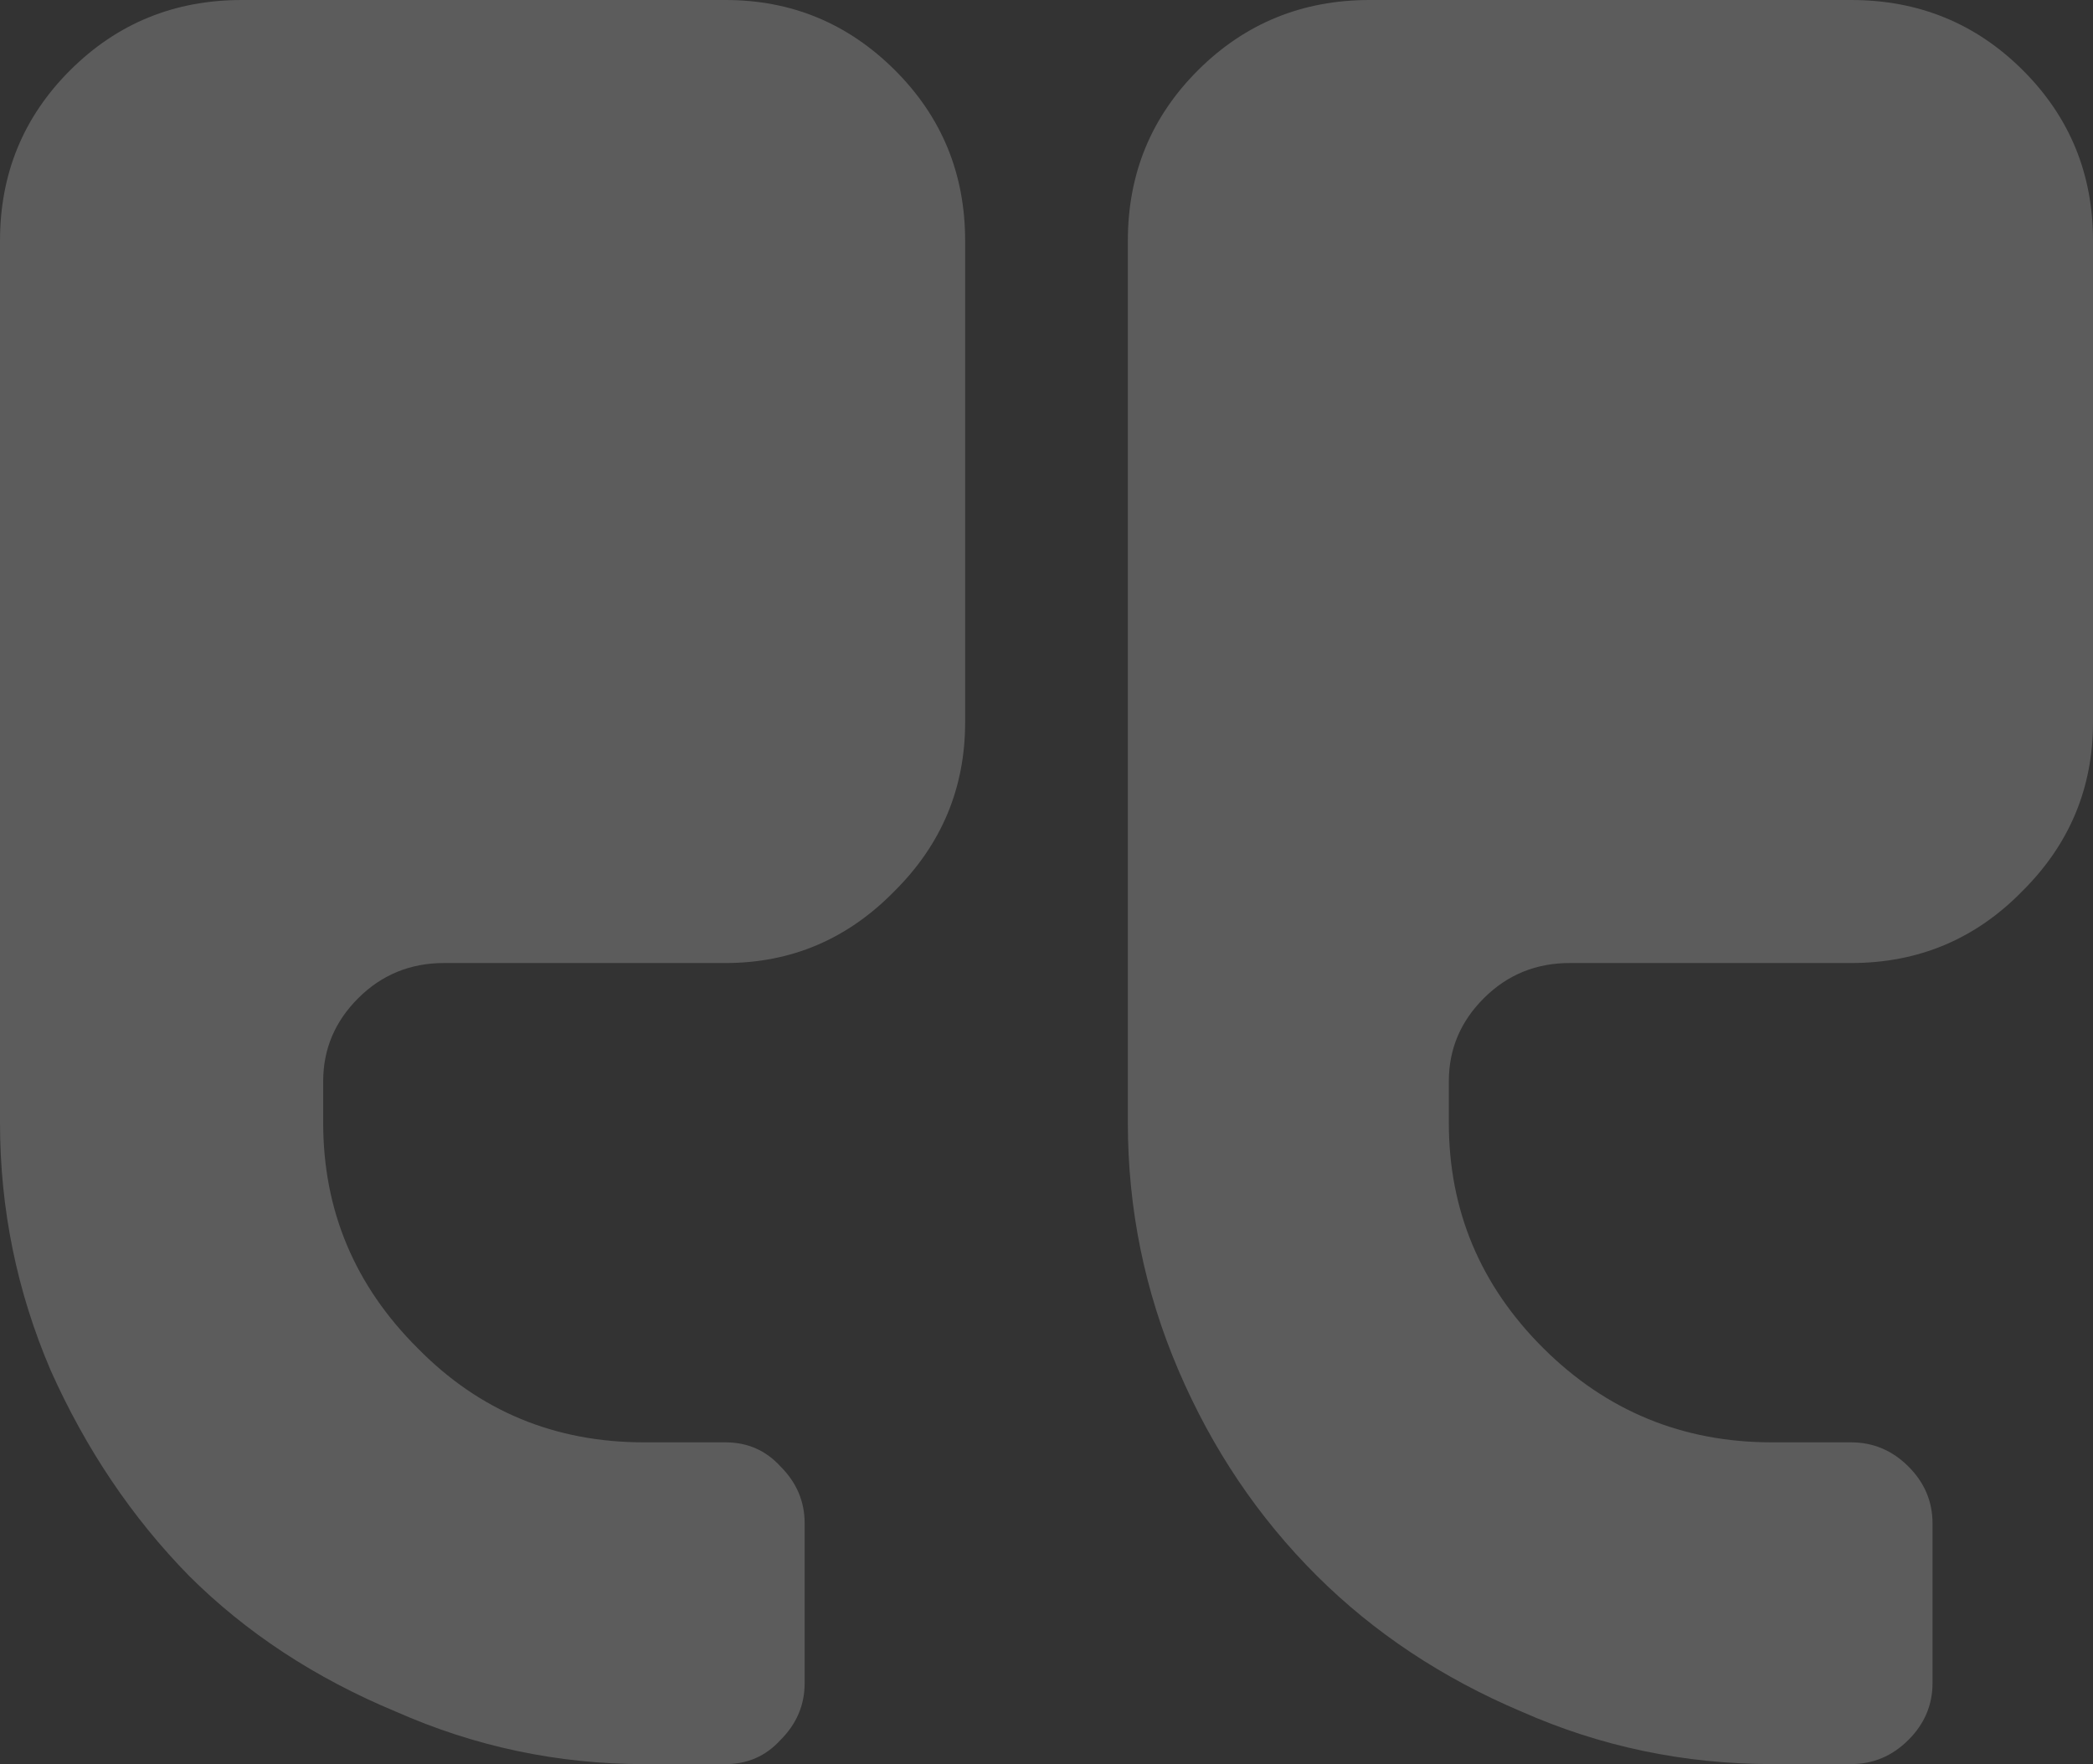
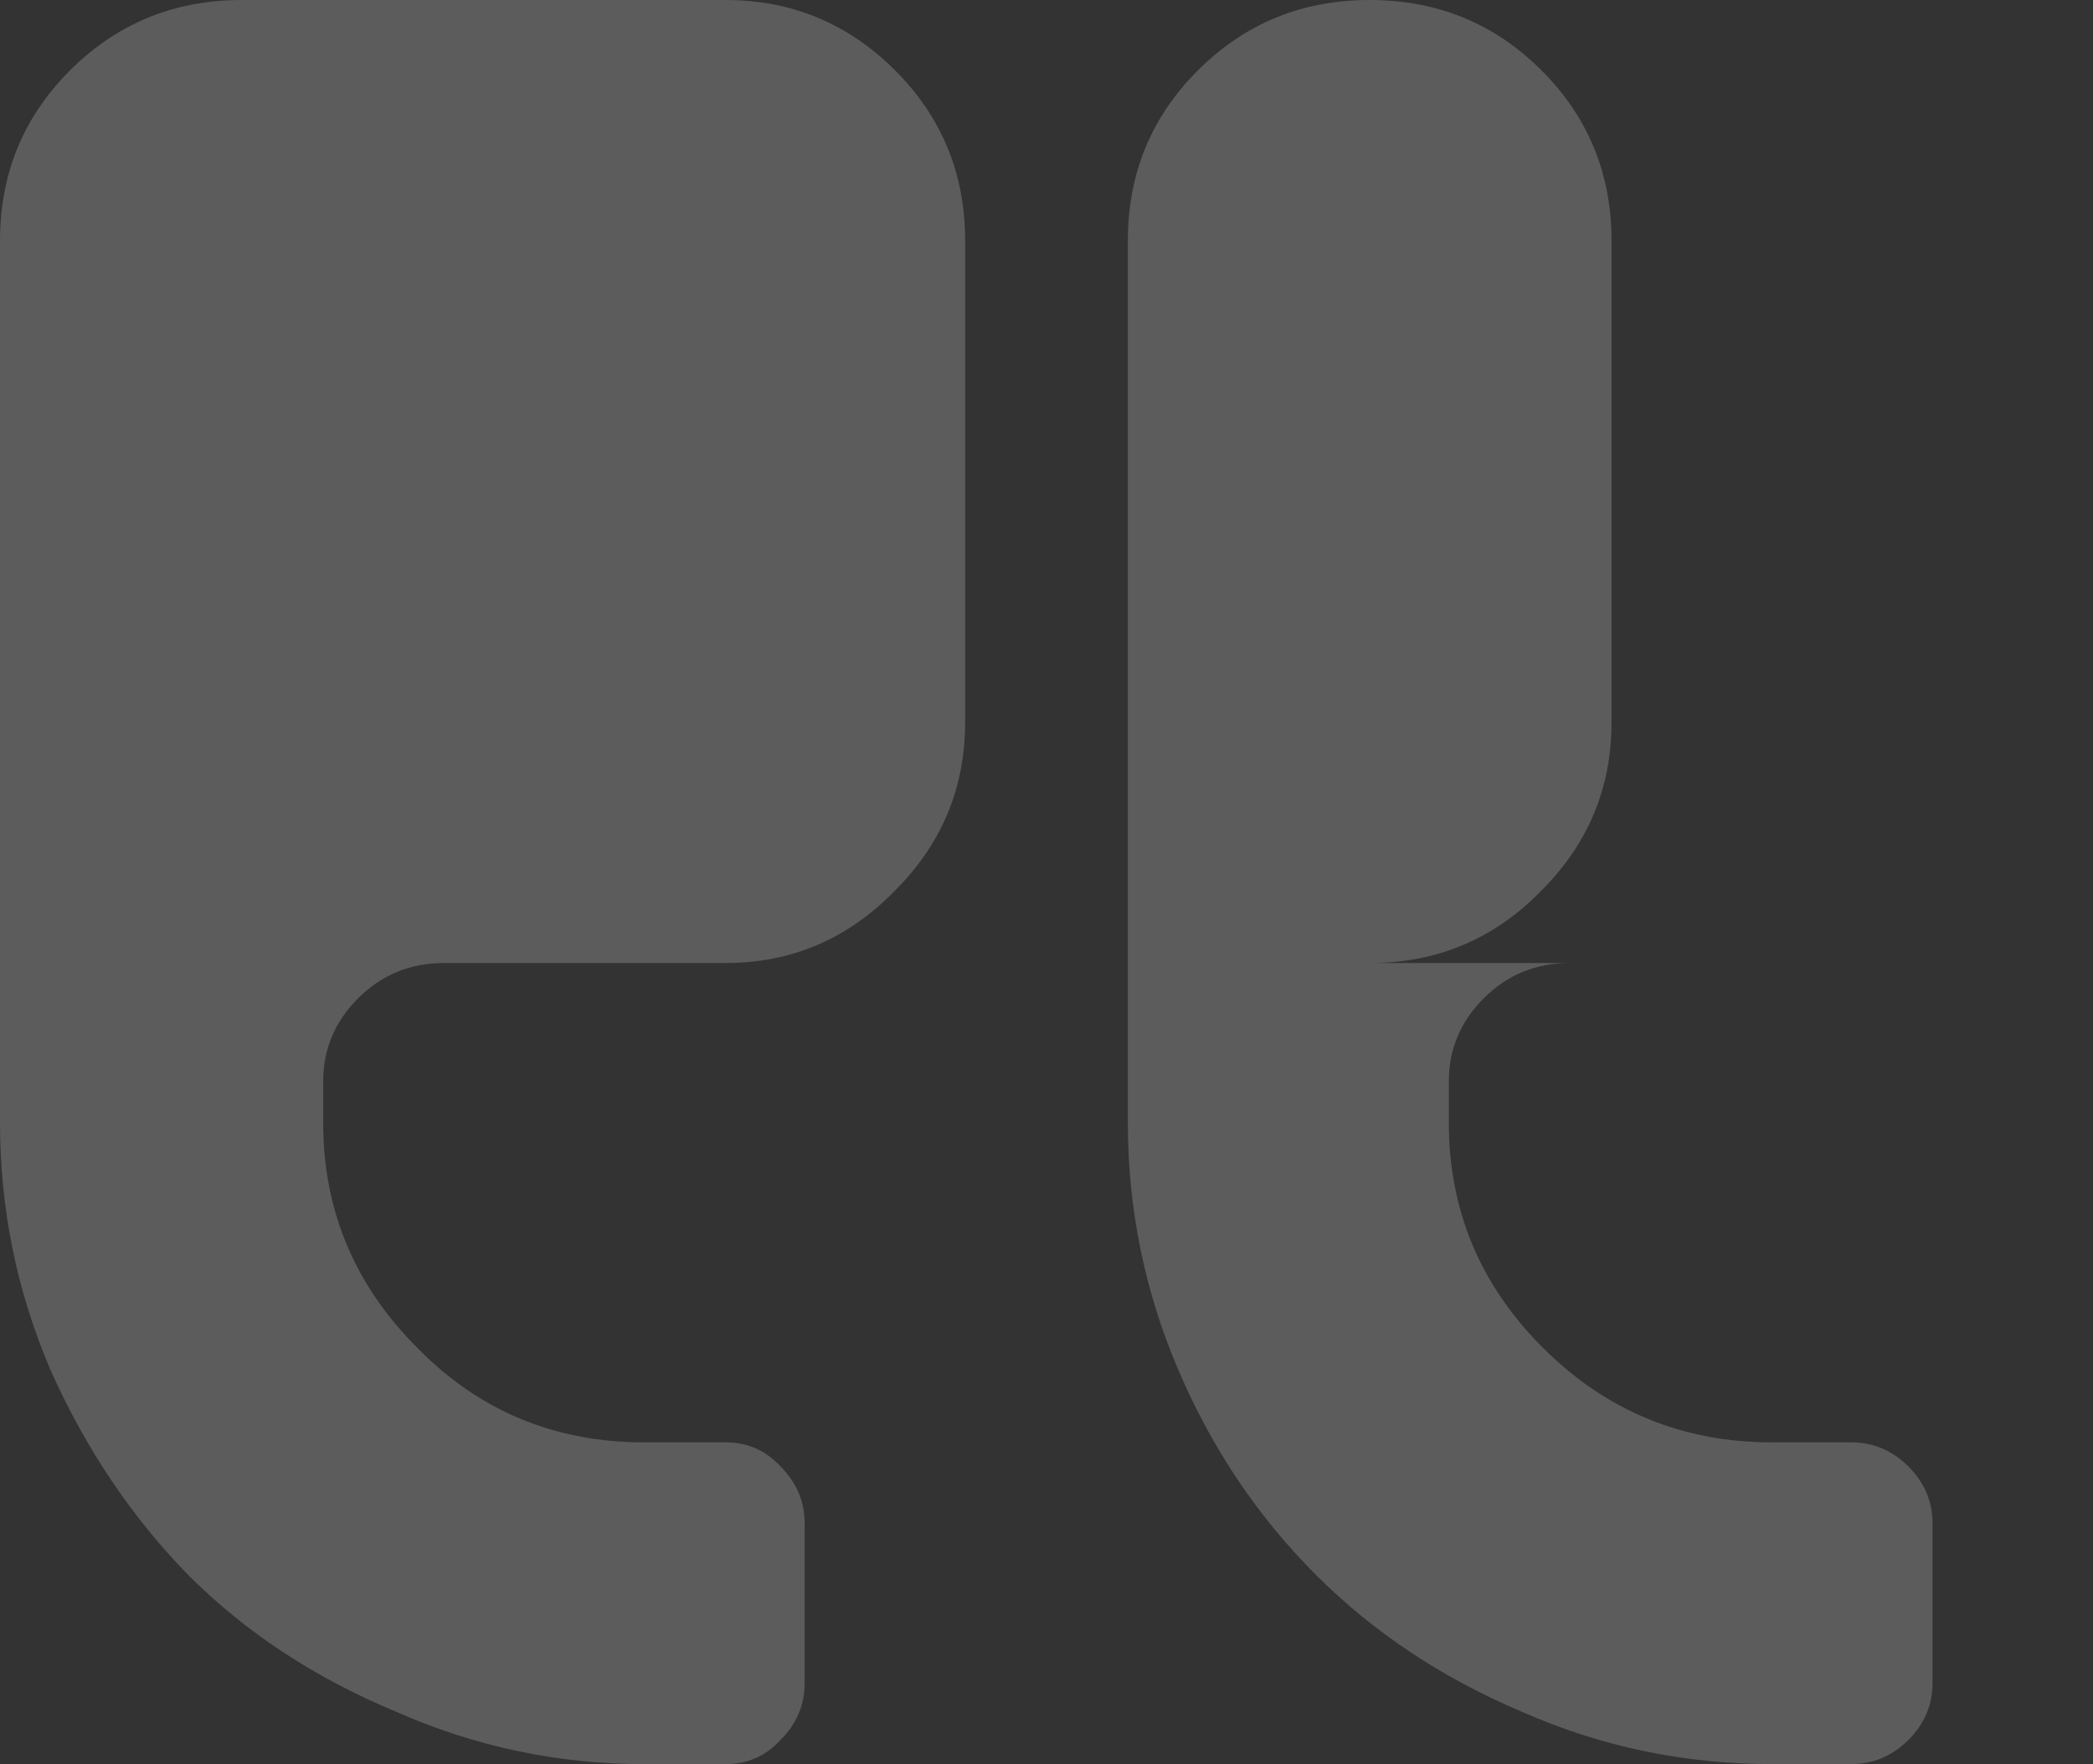
<svg xmlns="http://www.w3.org/2000/svg" version="1.1" id="Layer_1" x="0px" y="0px" width="140px" height="118px" viewBox="0 0 140 118" xml:space="preserve">
  <rect x="0" y="0" width="140" height="118" fill="#333333" stroke="none" />
-   <path fill="#FFFFFF" fill-opacity="0.2" d="M80.147,4.685C83.284,1.562,87.108,0,91.618,0l32.206,0c4.51,0,8.333,1.562,11.471,4.685 c3.137,3.123,4.706,6.93,4.706,11.419v32.208c0,4.392-1.569,8.15-4.706,11.273c-3.137,3.221-6.961,4.831-11.471,4.831H105 c-2.255,0-4.167,0.781-5.735,2.342c-1.569,1.562-2.353,3.416-2.353,5.563v2.782c0,5.856,2.108,10.883,6.324,15.079 c4.216,4.197,9.314,6.295,15.294,6.295h5.294c1.471,0,2.745,0.537,3.824,1.61c1.078,1.074,1.618,2.343,1.618,3.807v10.687 c0,1.464-0.539,2.733-1.618,3.807c-1.079,1.073-2.353,1.61-3.824,1.61h-5.294c-5.882,0-11.471-1.171-16.765-3.514 c-5.294-2.244-9.853-5.27-13.677-9.077c-3.922-3.904-7.01-8.491-9.265-13.761c-2.255-5.27-3.382-10.785-3.382-16.543v-59 C75.441,11.615,77.01,7.808,80.147,4.685z M4.706,4.685C7.843,1.562,11.667,0,16.176,0l32.353,0c4.412,0,8.186,1.562,11.323,4.685 c3.137,3.123,4.706,6.93,4.706,11.419v32.208c0,4.392-1.569,8.15-4.706,11.273c-3.137,3.221-6.912,4.831-11.323,4.831H29.706 c-2.255,0-4.167,0.781-5.735,2.342c-1.569,1.562-2.353,3.416-2.353,5.563v2.782c0,5.856,2.107,10.883,6.323,15.079 c4.118,4.197,9.167,6.295,15.147,6.295h5.441c1.471,0,2.696,0.537,3.676,1.61c1.078,1.074,1.618,2.343,1.618,3.807v10.687 c0,1.464-0.539,2.733-1.618,3.807C51.226,117.463,50,118,48.529,118h-5.441c-5.784,0-11.323-1.171-16.617-3.514 c-5.393-2.244-10-5.27-13.824-9.077c-3.823-3.904-6.912-8.491-9.265-13.761C1.127,86.377,0,80.863,0,75.104l0-59 C0,11.615,1.569,7.808,4.706,4.685z" />
+   <path fill="#FFFFFF" fill-opacity="0.2" d="M80.147,4.685C83.284,1.562,87.108,0,91.618,0c4.51,0,8.333,1.562,11.471,4.685 c3.137,3.123,4.706,6.93,4.706,11.419v32.208c0,4.392-1.569,8.15-4.706,11.273c-3.137,3.221-6.961,4.831-11.471,4.831H105 c-2.255,0-4.167,0.781-5.735,2.342c-1.569,1.562-2.353,3.416-2.353,5.563v2.782c0,5.856,2.108,10.883,6.324,15.079 c4.216,4.197,9.314,6.295,15.294,6.295h5.294c1.471,0,2.745,0.537,3.824,1.61c1.078,1.074,1.618,2.343,1.618,3.807v10.687 c0,1.464-0.539,2.733-1.618,3.807c-1.079,1.073-2.353,1.61-3.824,1.61h-5.294c-5.882,0-11.471-1.171-16.765-3.514 c-5.294-2.244-9.853-5.27-13.677-9.077c-3.922-3.904-7.01-8.491-9.265-13.761c-2.255-5.27-3.382-10.785-3.382-16.543v-59 C75.441,11.615,77.01,7.808,80.147,4.685z M4.706,4.685C7.843,1.562,11.667,0,16.176,0l32.353,0c4.412,0,8.186,1.562,11.323,4.685 c3.137,3.123,4.706,6.93,4.706,11.419v32.208c0,4.392-1.569,8.15-4.706,11.273c-3.137,3.221-6.912,4.831-11.323,4.831H29.706 c-2.255,0-4.167,0.781-5.735,2.342c-1.569,1.562-2.353,3.416-2.353,5.563v2.782c0,5.856,2.107,10.883,6.323,15.079 c4.118,4.197,9.167,6.295,15.147,6.295h5.441c1.471,0,2.696,0.537,3.676,1.61c1.078,1.074,1.618,2.343,1.618,3.807v10.687 c0,1.464-0.539,2.733-1.618,3.807C51.226,117.463,50,118,48.529,118h-5.441c-5.784,0-11.323-1.171-16.617-3.514 c-5.393-2.244-10-5.27-13.824-9.077c-3.823-3.904-6.912-8.491-9.265-13.761C1.127,86.377,0,80.863,0,75.104l0-59 C0,11.615,1.569,7.808,4.706,4.685z" />
</svg>